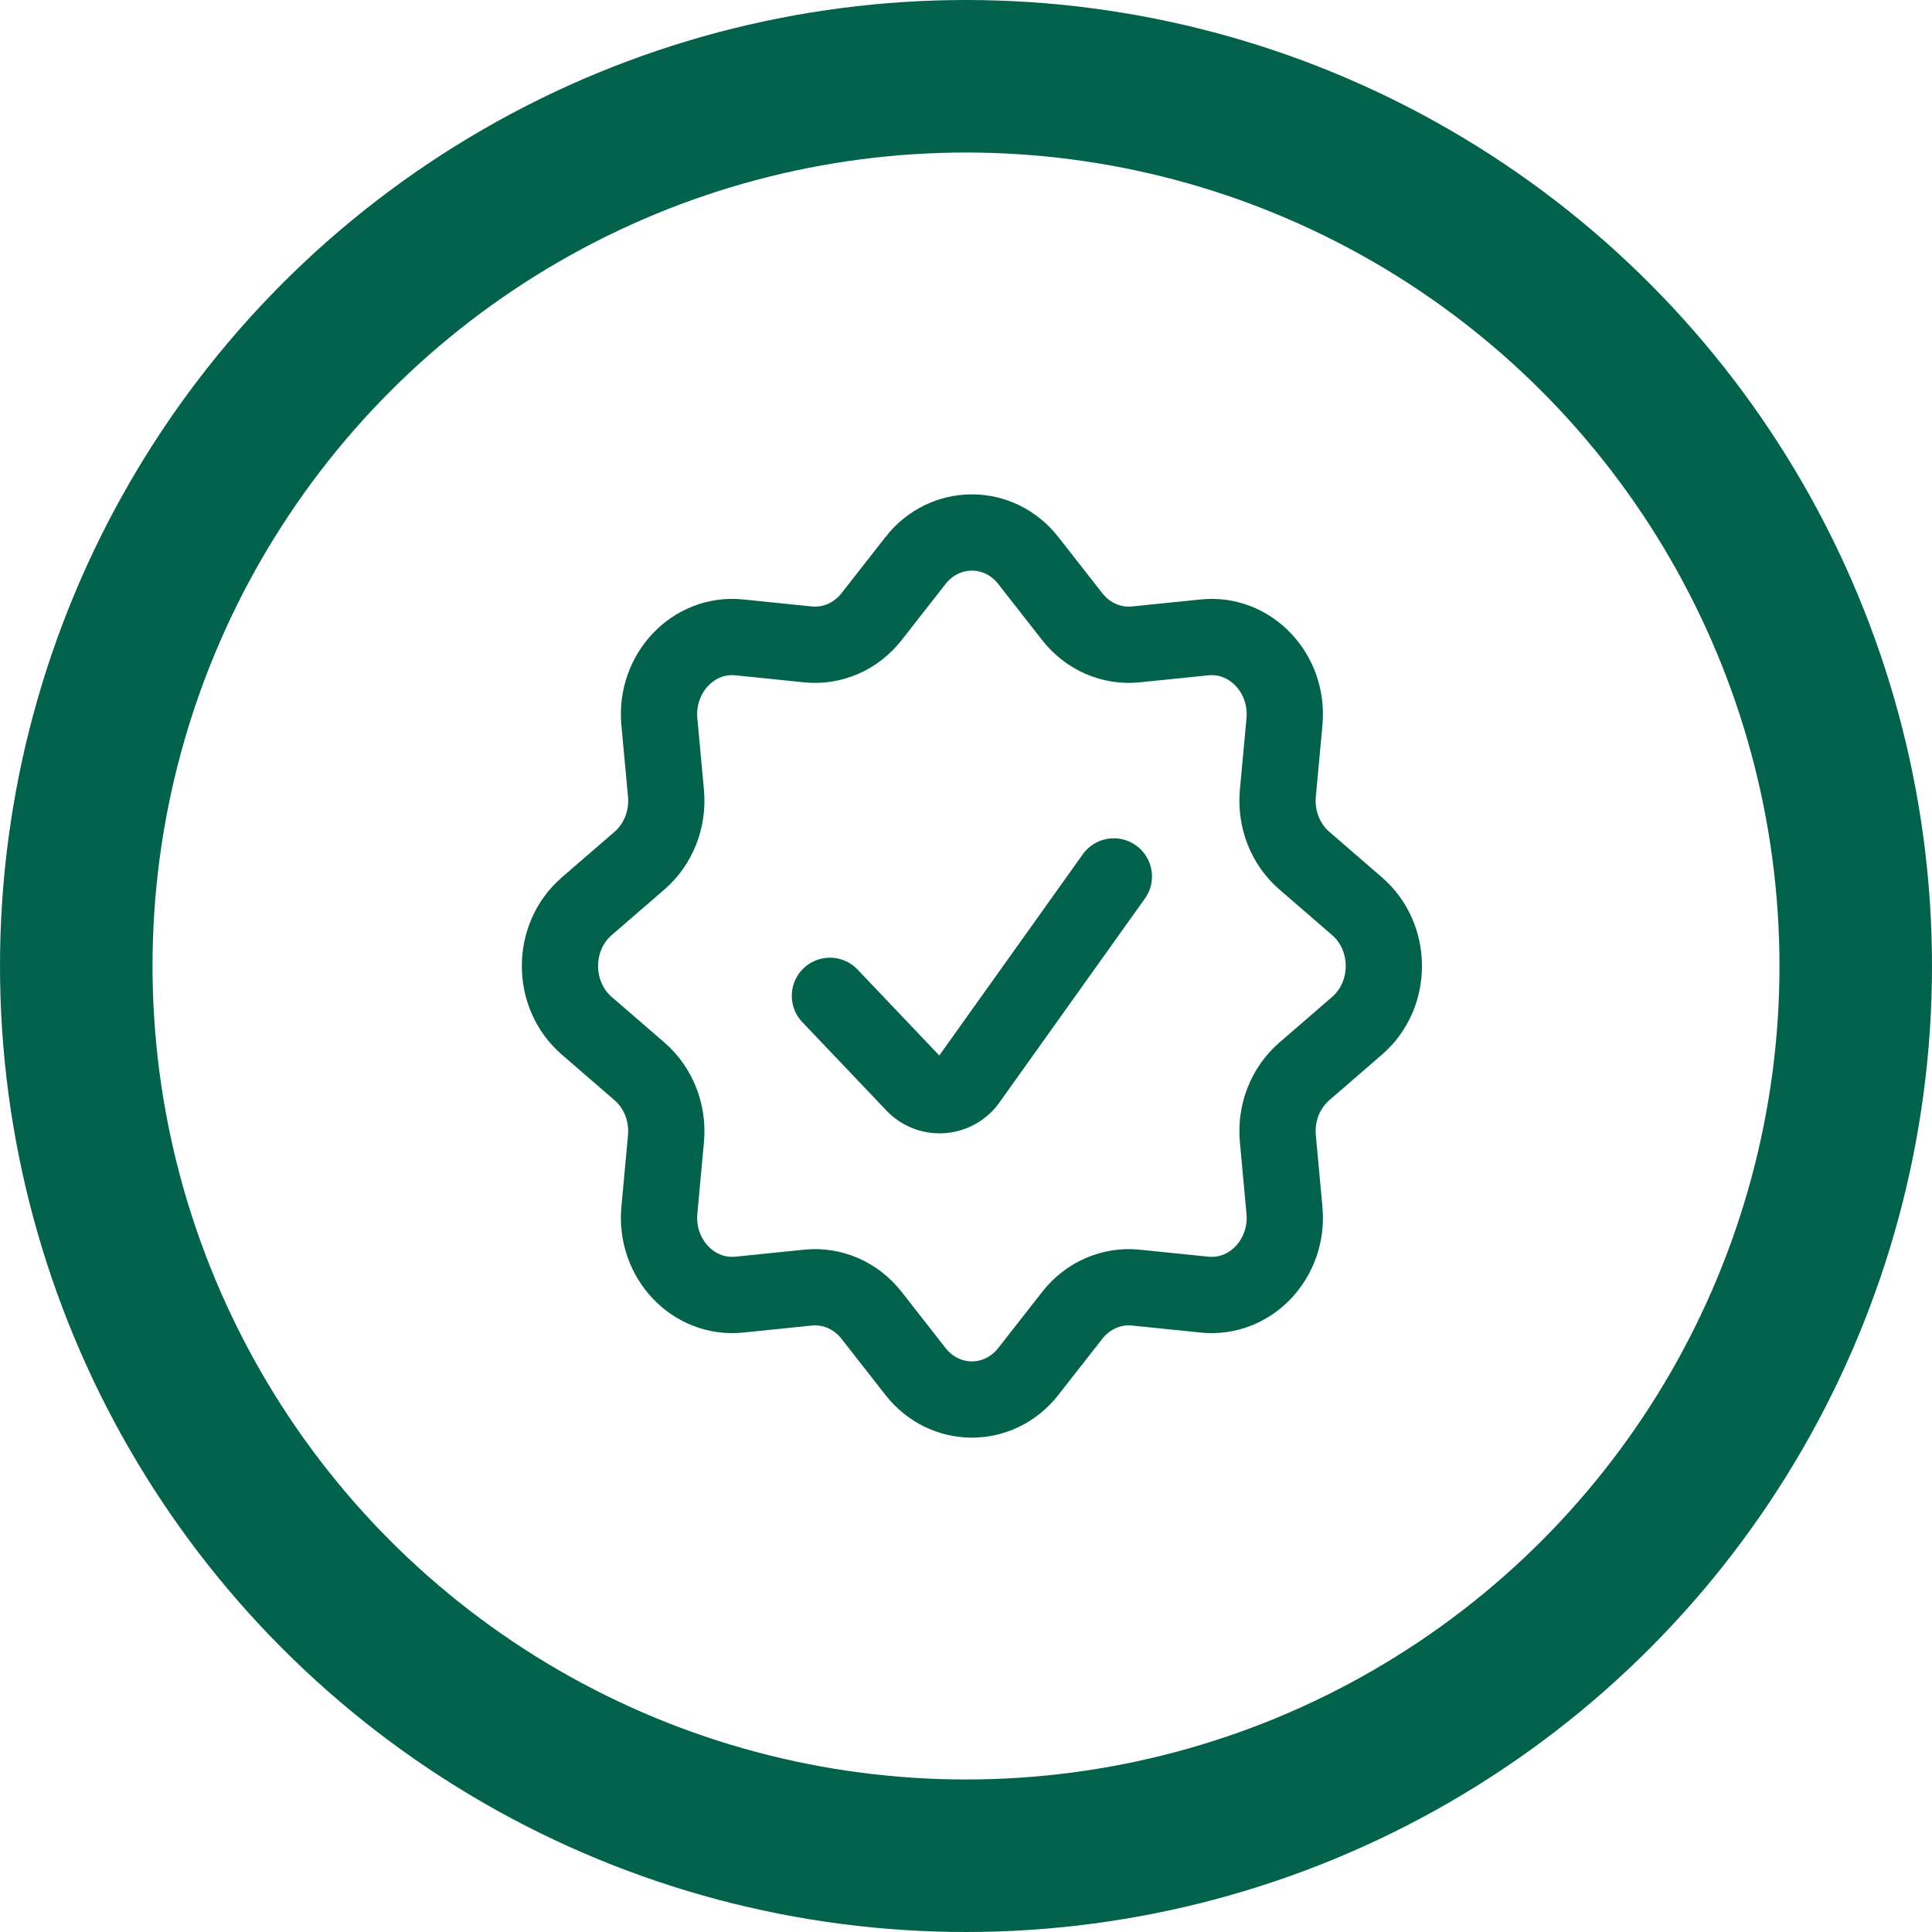
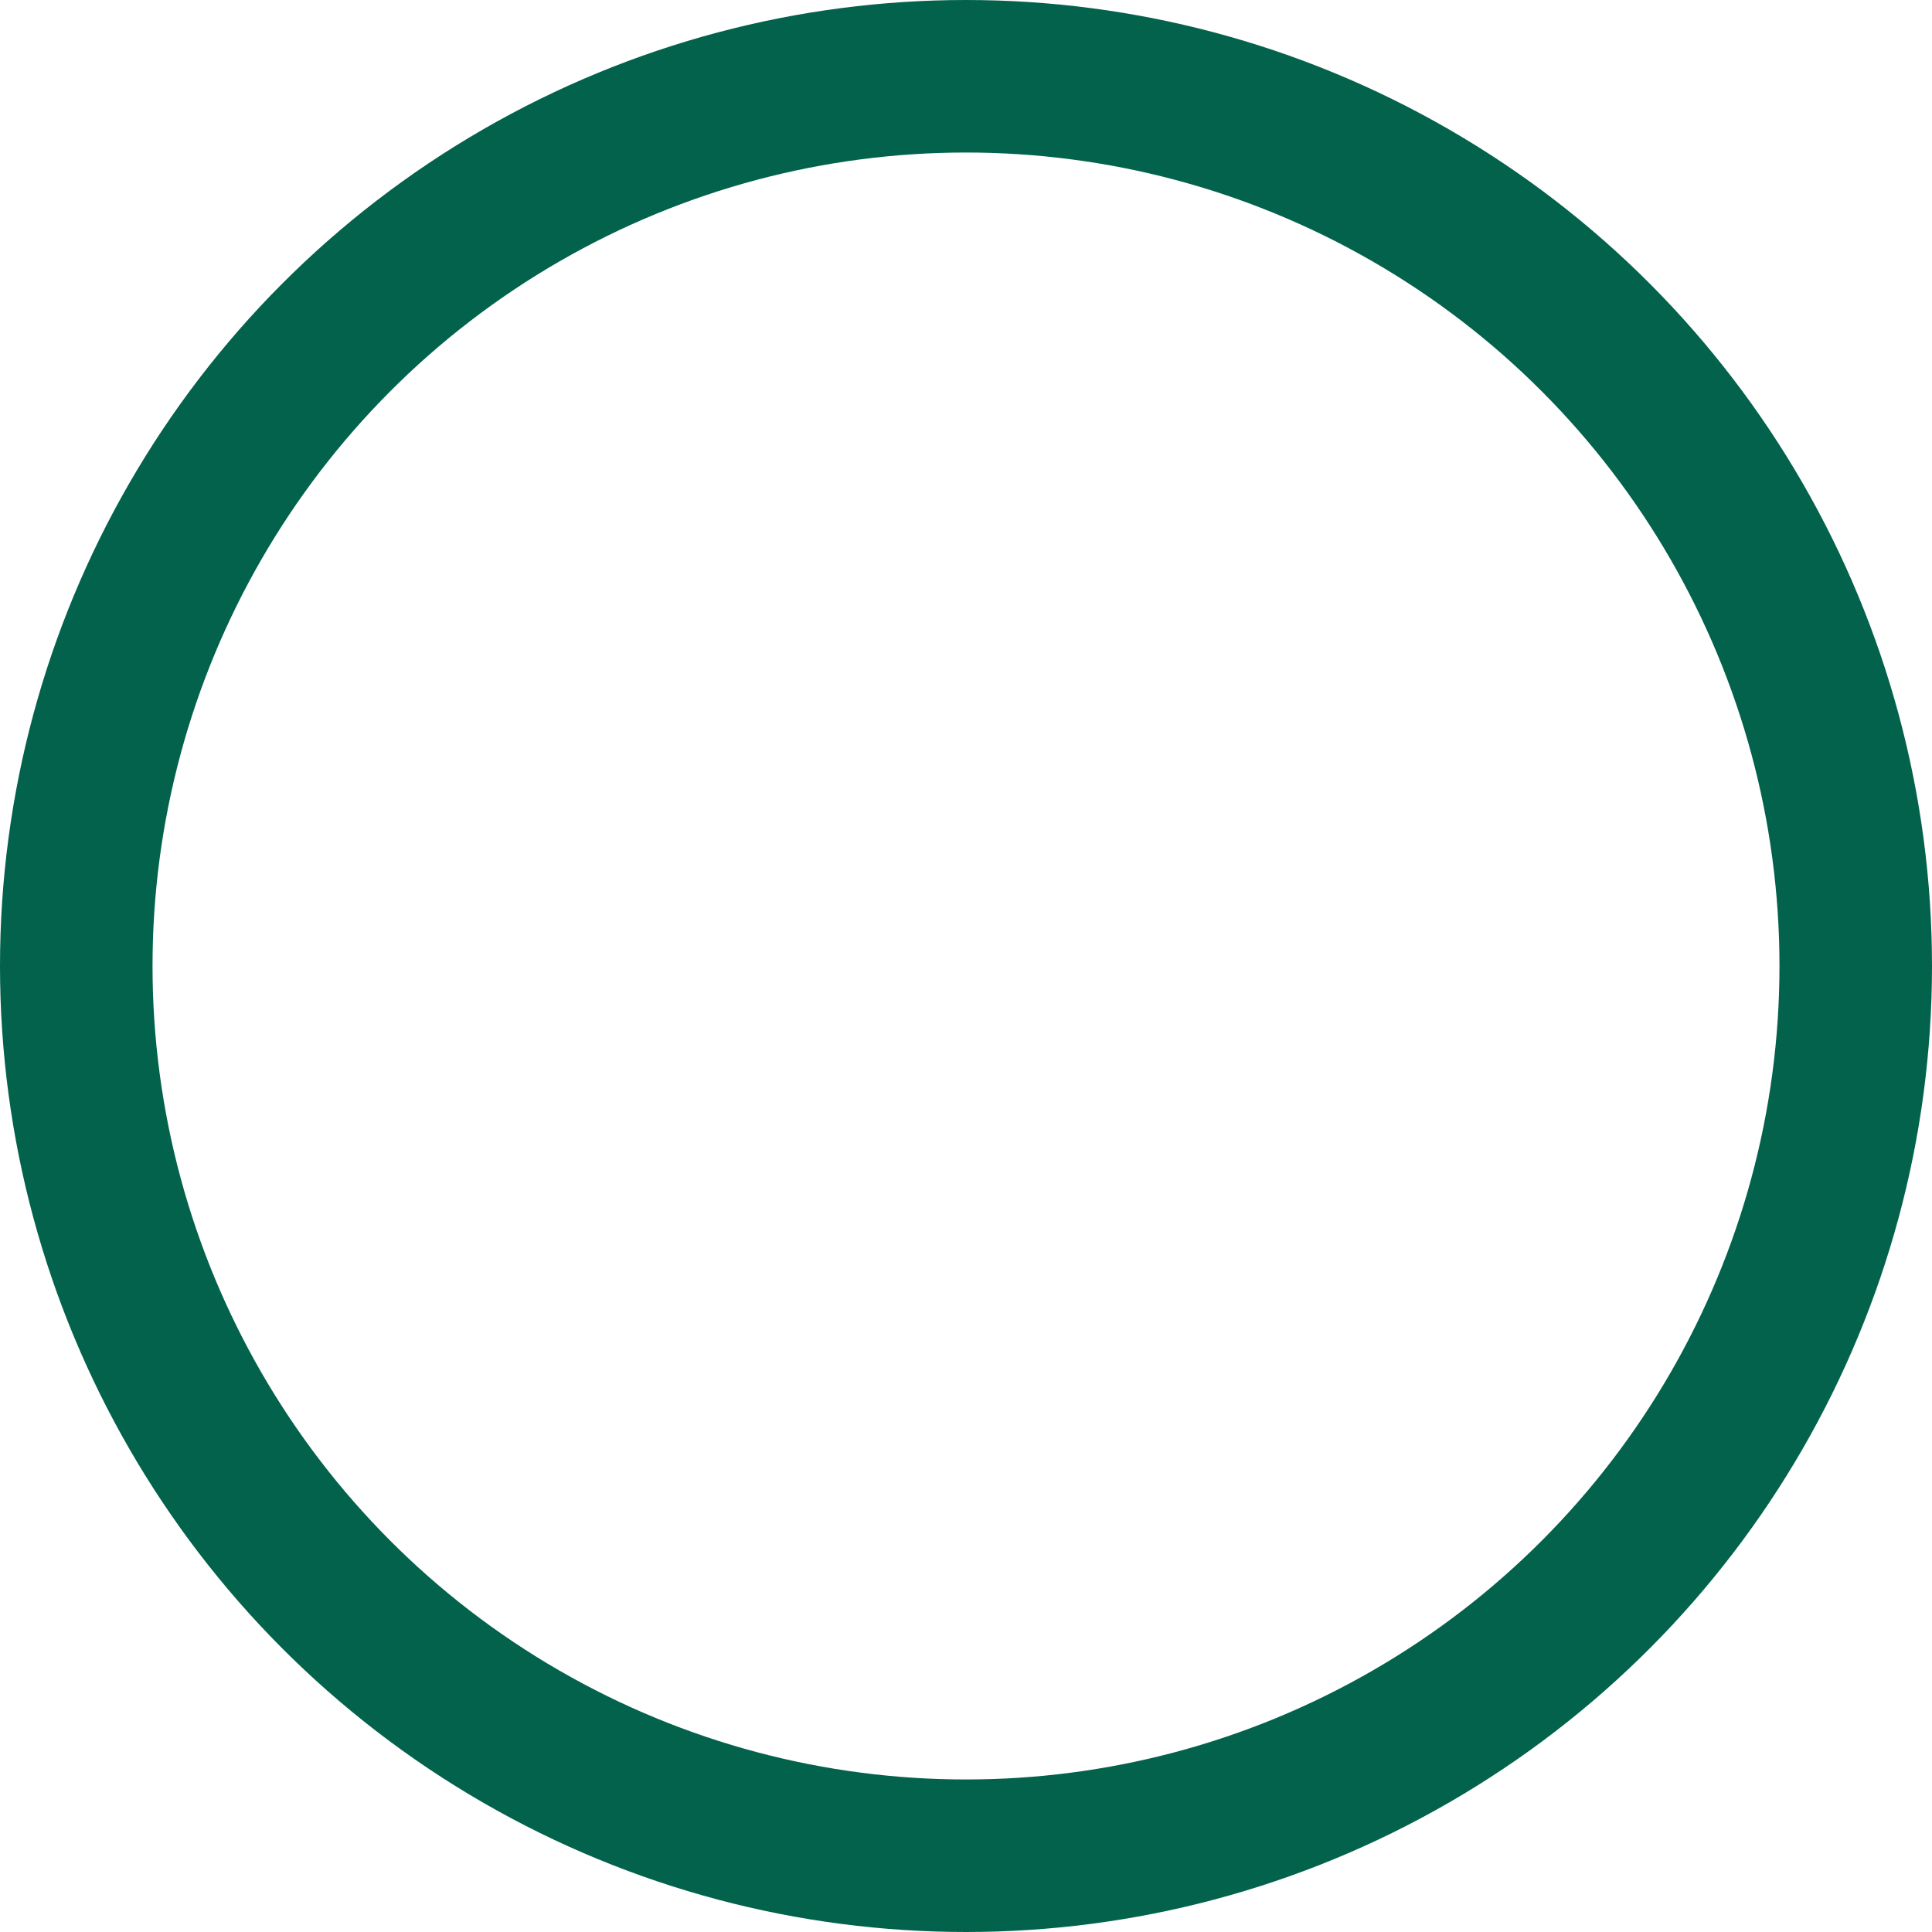
<svg xmlns="http://www.w3.org/2000/svg" width="76" height="76" fill="none">
  <circle cx="38" cy="38" r="35" stroke="#03624c" stroke-width="6" />
  <g clip-path="url(#A)" stroke="#03624c" stroke-width="3">
    <path d="M36.011 22.051c1.152-1.472 3.289-1.472 4.441 0l1.728 2.208c.609.778 1.545 1.187 2.498 1.09l2.705-.276c1.804-.184 3.32 1.416 3.144 3.321l-.26 2.814c-.093 1.01.297 2.003 1.041 2.646l2.075 1.795c1.405 1.216 1.405 3.486 0 4.702l-2.075 1.795c-.744.643-1.134 1.636-1.041 2.646l.26 2.814c.176 1.905-1.339 3.505-3.144 3.321l-2.705-.276c-.952-.097-1.888.311-2.498 1.09l-1.728 2.208c-1.152 1.472-3.289 1.472-4.44 0l-1.728-2.208c-.609-.779-1.545-1.187-2.498-1.09l-2.704.276c-1.805.184-3.32-1.416-3.144-3.321l.26-2.814c.093-1.01-.297-2.003-1.041-2.646l-2.075-1.795c-1.406-1.216-1.406-3.486 0-4.702l2.075-1.795c.744-.643 1.134-1.636 1.041-2.646l-.26-2.814c-.176-1.905 1.339-3.505 3.144-3.321l2.704.276c.952.097 1.888-.311 2.498-1.09l1.728-2.208z" />
    <path d="M32.648 39.174l3.295 3.464a1.39 1.39 0 0 0 2.167-.163l5.705-7.998" stroke-linecap="round" />
  </g>
  <defs>
    <clipPath id="A">
-       <path fill="#fff" transform="translate(20 19)" d="M0 0h36v38H0z" />
-     </clipPath>
+       </clipPath>
  </defs>
</svg>